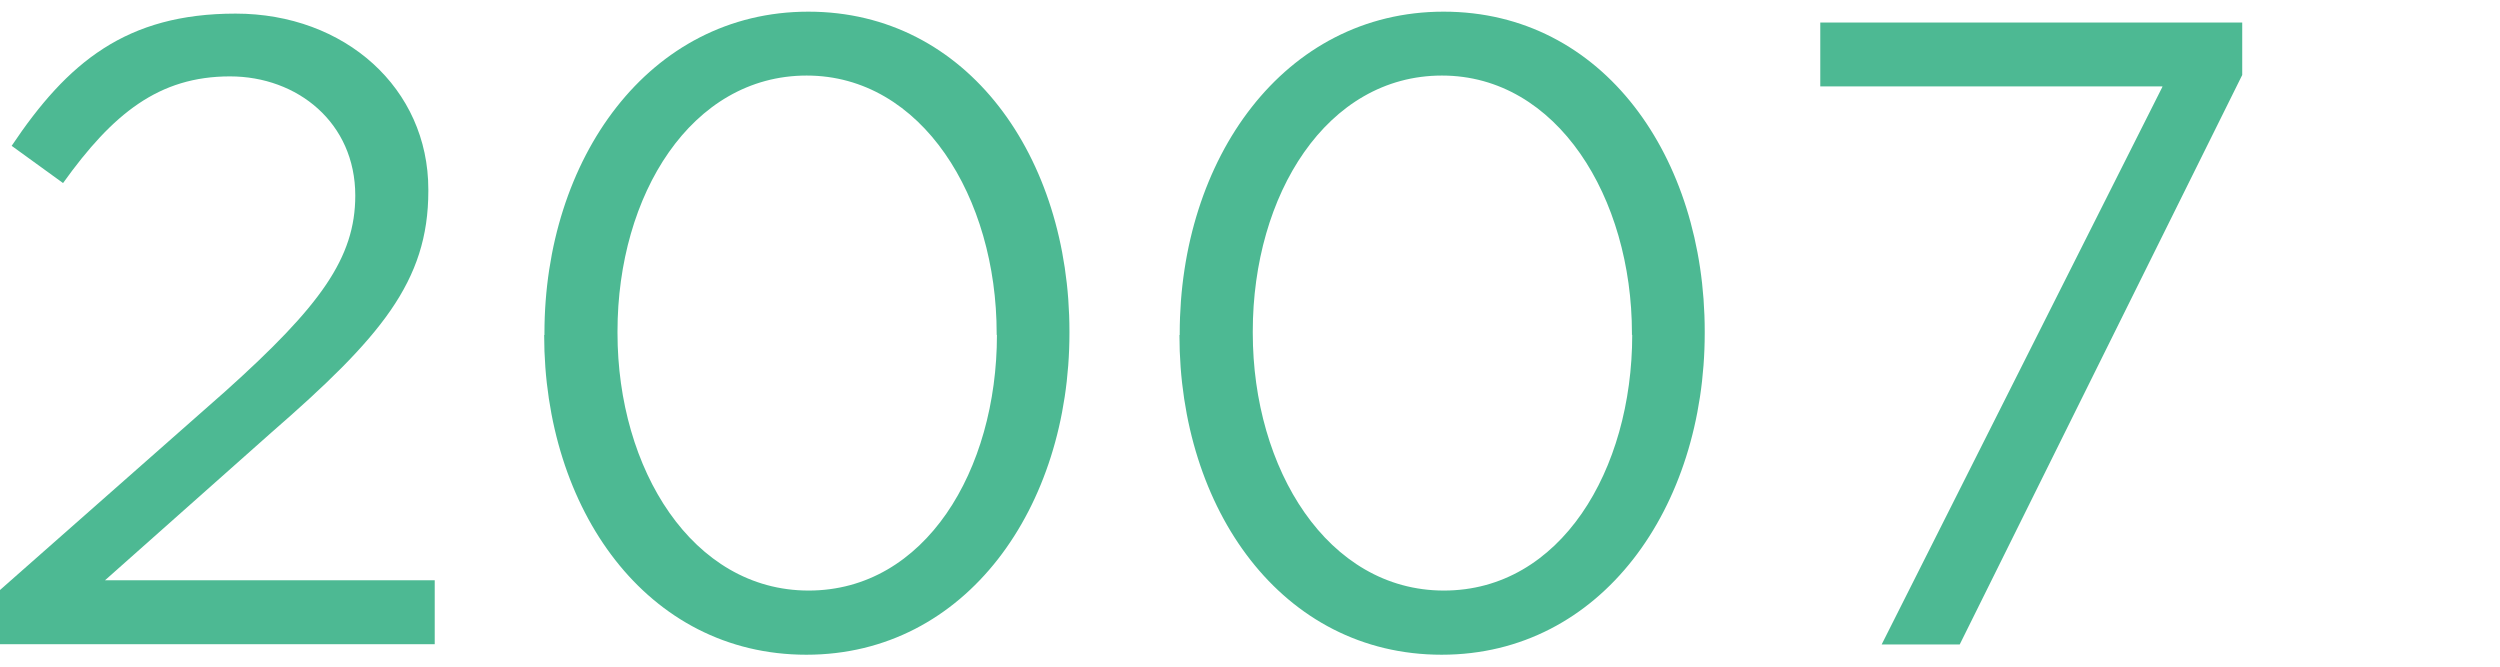
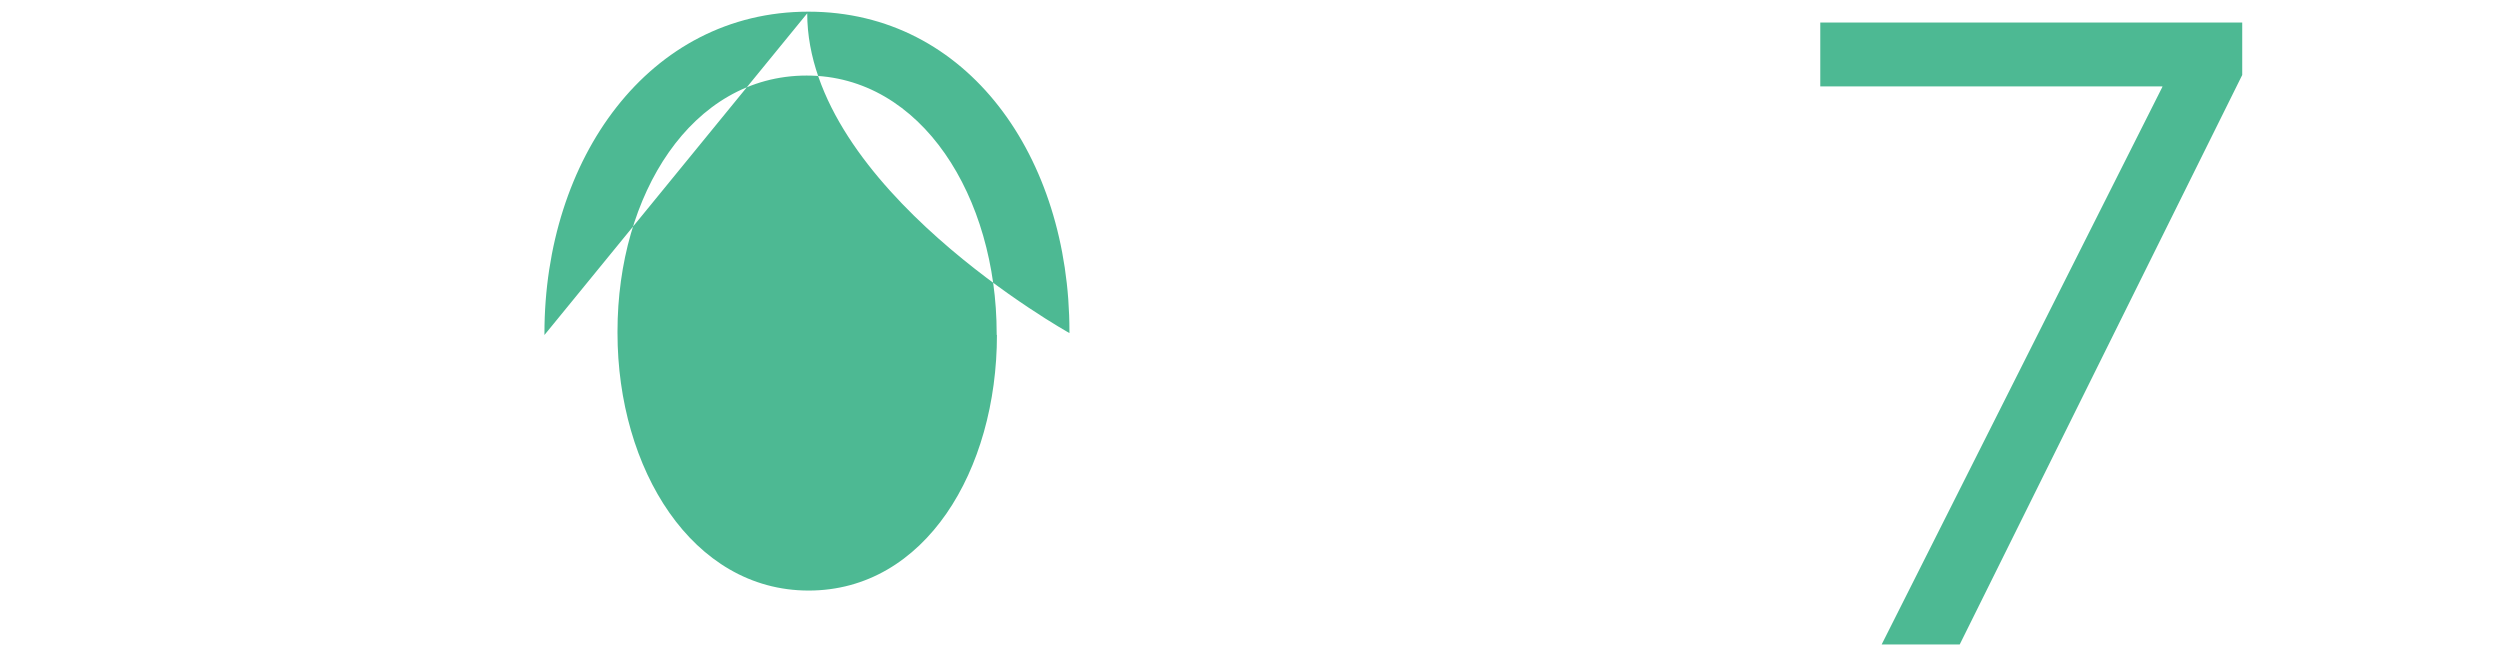
<svg xmlns="http://www.w3.org/2000/svg" id="b" data-name="レイヤー 2" viewBox="0 0 90 24">
  <defs>
    <style>
      .d {
        fill: none;
      }

      .d, .e {
        stroke-width: 0px;
      }

      .e {
        fill: #4db993;
      }
    </style>
  </defs>
  <g id="c" data-name="d">
    <g>
      <g>
-         <path class="e" d="M0,21.24l8.12-7.16c3.42-3.07,4.67-4.8,4.67-7.04,0-2.62-2.08-4.29-4.51-4.29-2.56,0-4.22,1.34-6.01,3.84l-1.85-1.34C2.43,2.25,4.54.49,8.48.49s6.94,2.69,6.94,6.33v.06c0,3.26-1.73,5.28-5.66,8.7l-5.98,5.31h11.87v2.3H0v-1.95Z" />
-         <path class="e" d="M19.6,12.06v-.06C19.6,5.73,23.35.42,29.1.42s9.4,5.25,9.4,11.51v.06c0,6.27-3.71,11.58-9.47,11.58s-9.44-5.25-9.44-11.51ZM35.88,12.06v-.06c0-4.89-2.69-9.28-6.84-9.28s-6.81,4.29-6.81,9.21v.06c0,4.89,2.69,9.27,6.88,9.27s6.78-4.32,6.78-9.21Z" />
-         <path class="e" d="M42.47,12.06v-.06c0-6.27,3.74-11.58,9.5-11.58s9.4,5.25,9.4,11.51v.06c0,6.27-3.71,11.58-9.47,11.58s-9.44-5.25-9.44-11.51ZM58.75,12.06v-.06c0-4.89-2.69-9.28-6.84-9.28s-6.81,4.29-6.81,9.21v.06c0,4.89,2.69,9.27,6.88,9.27s6.78-4.32,6.78-9.21Z" />
+         <path class="e" d="M19.6,12.06v-.06C19.6,5.73,23.35.42,29.1.42s9.4,5.25,9.4,11.51v.06s-9.44-5.25-9.44-11.51ZM35.88,12.06v-.06c0-4.89-2.69-9.28-6.84-9.28s-6.81,4.29-6.81,9.21v.06c0,4.89,2.69,9.27,6.88,9.27s6.78-4.32,6.78-9.21Z" />
        <path class="e" d="M77.84,3.11h-12.31V.81h15.19v1.89l-10.17,20.5h-2.81l10.11-20.08Z" />
      </g>
      <rect class="d" width="90" height="24" />
    </g>
  </g>
</svg>